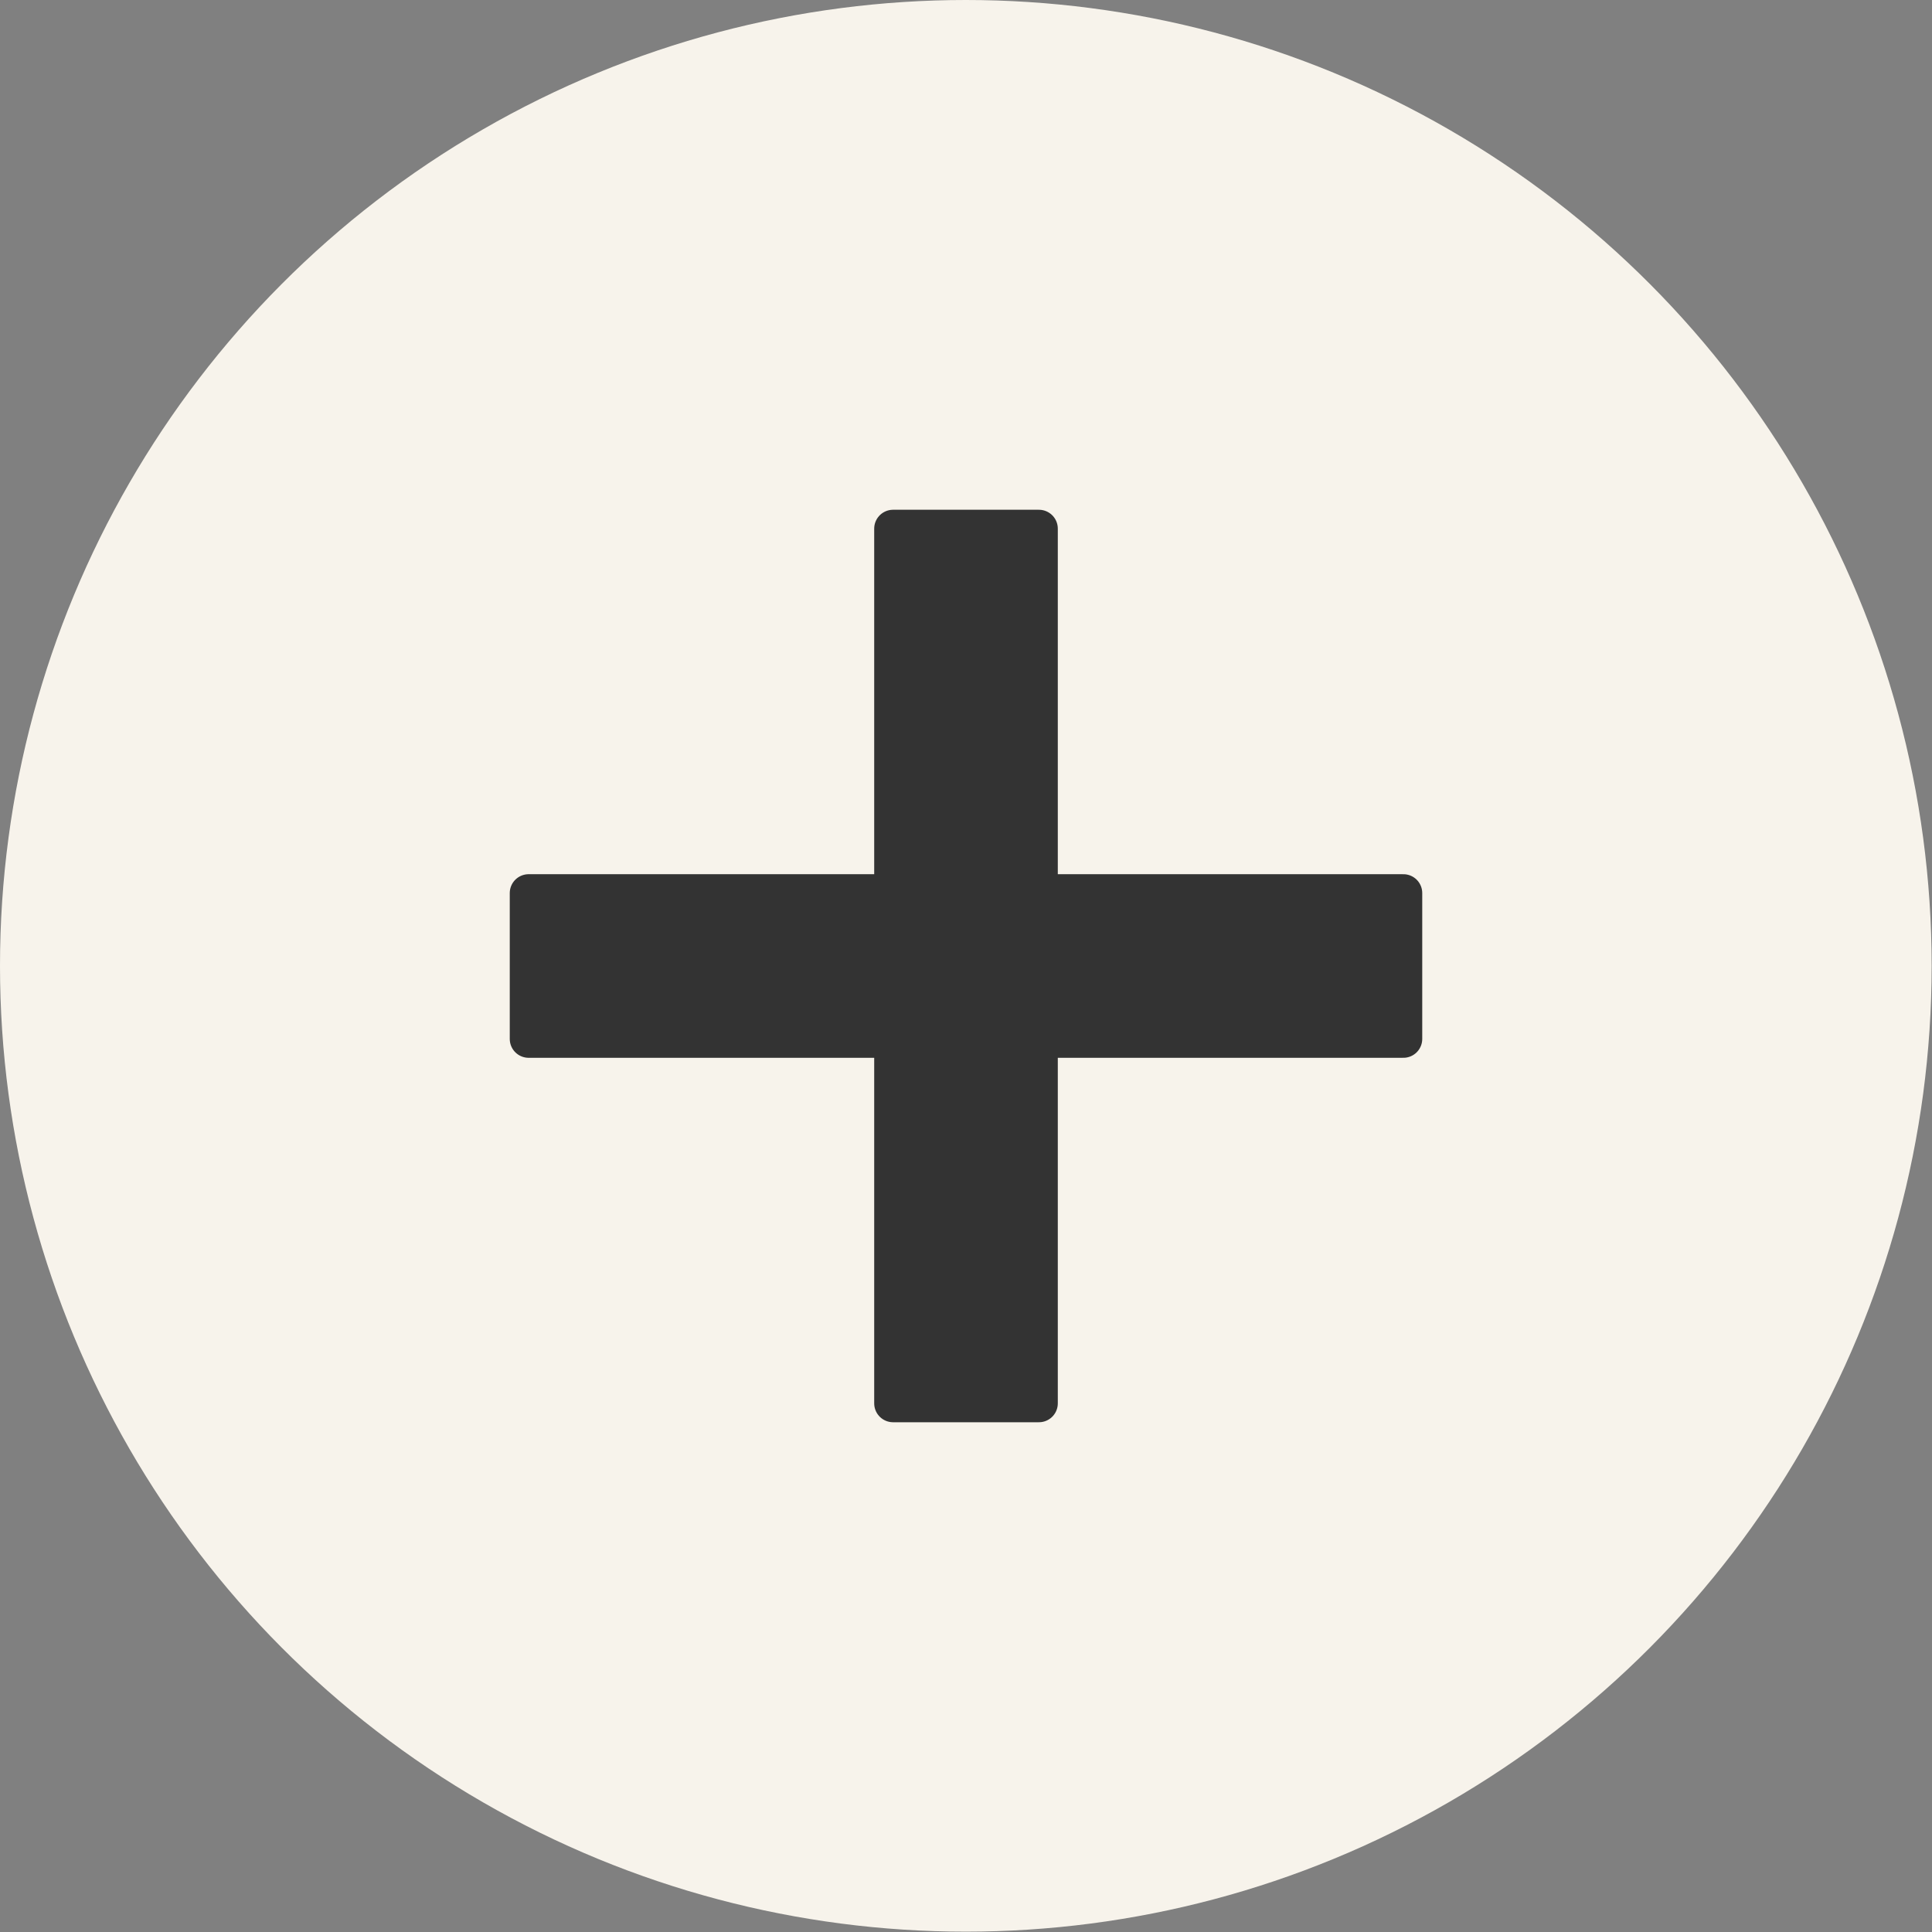
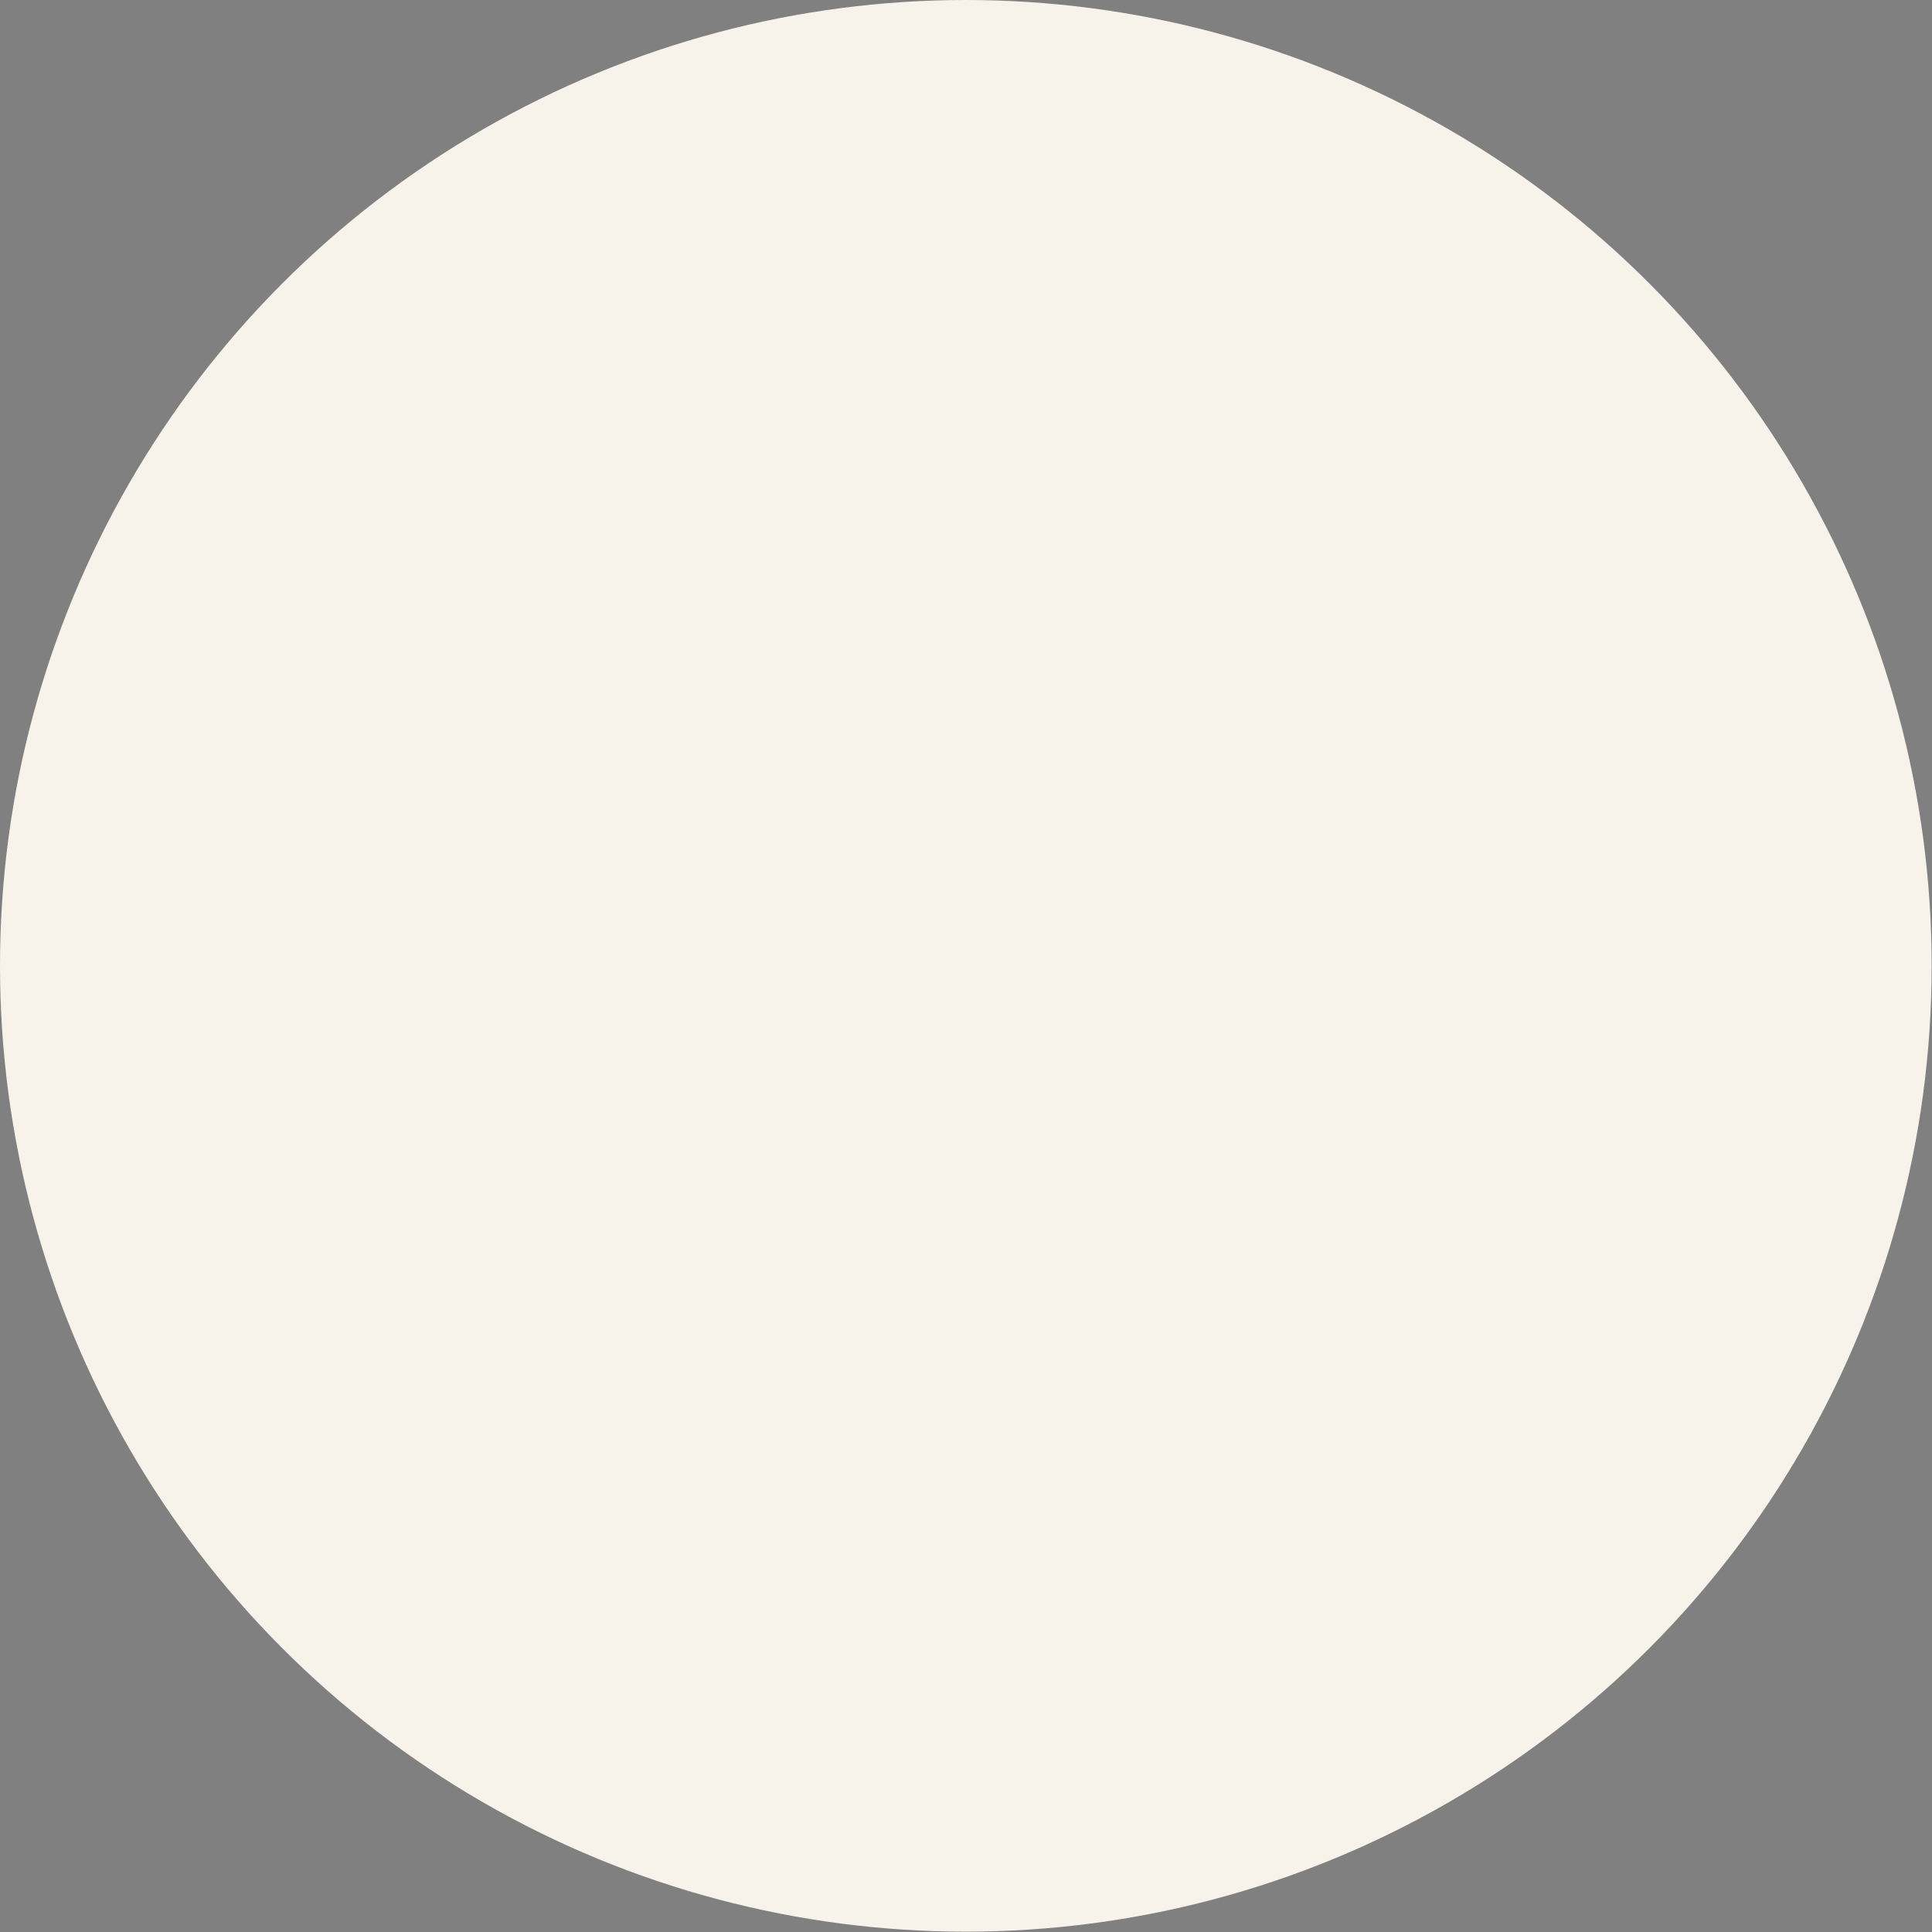
<svg xmlns="http://www.w3.org/2000/svg" id="_レイヤー_2" viewBox="0 0 55.77 55.77">
  <rect x="0" y="0" width="55.77" height="55.77" fill="#808080" stroke="none" />
  <defs>
    <style>.cls-1{fill:#f7f3eb;}.cls-2{fill:#333;stroke:#333;stroke-linecap:round;stroke-linejoin:round;stroke-width:1.09px;}</style>
  </defs>
  <g id="_スライス">
    <g>
      <circle class="cls-1" cx="27.88" cy="27.88" r="27.88" />
-       <polygon class="cls-2" points="40.51 25.78 29.99 25.78 29.99 15.26 25.78 15.26 25.78 25.78 15.26 25.78 15.26 29.99 25.78 29.99 25.78 40.51 29.99 40.51 29.99 29.99 40.51 29.99 40.51 25.78" />
    </g>
  </g>
</svg>